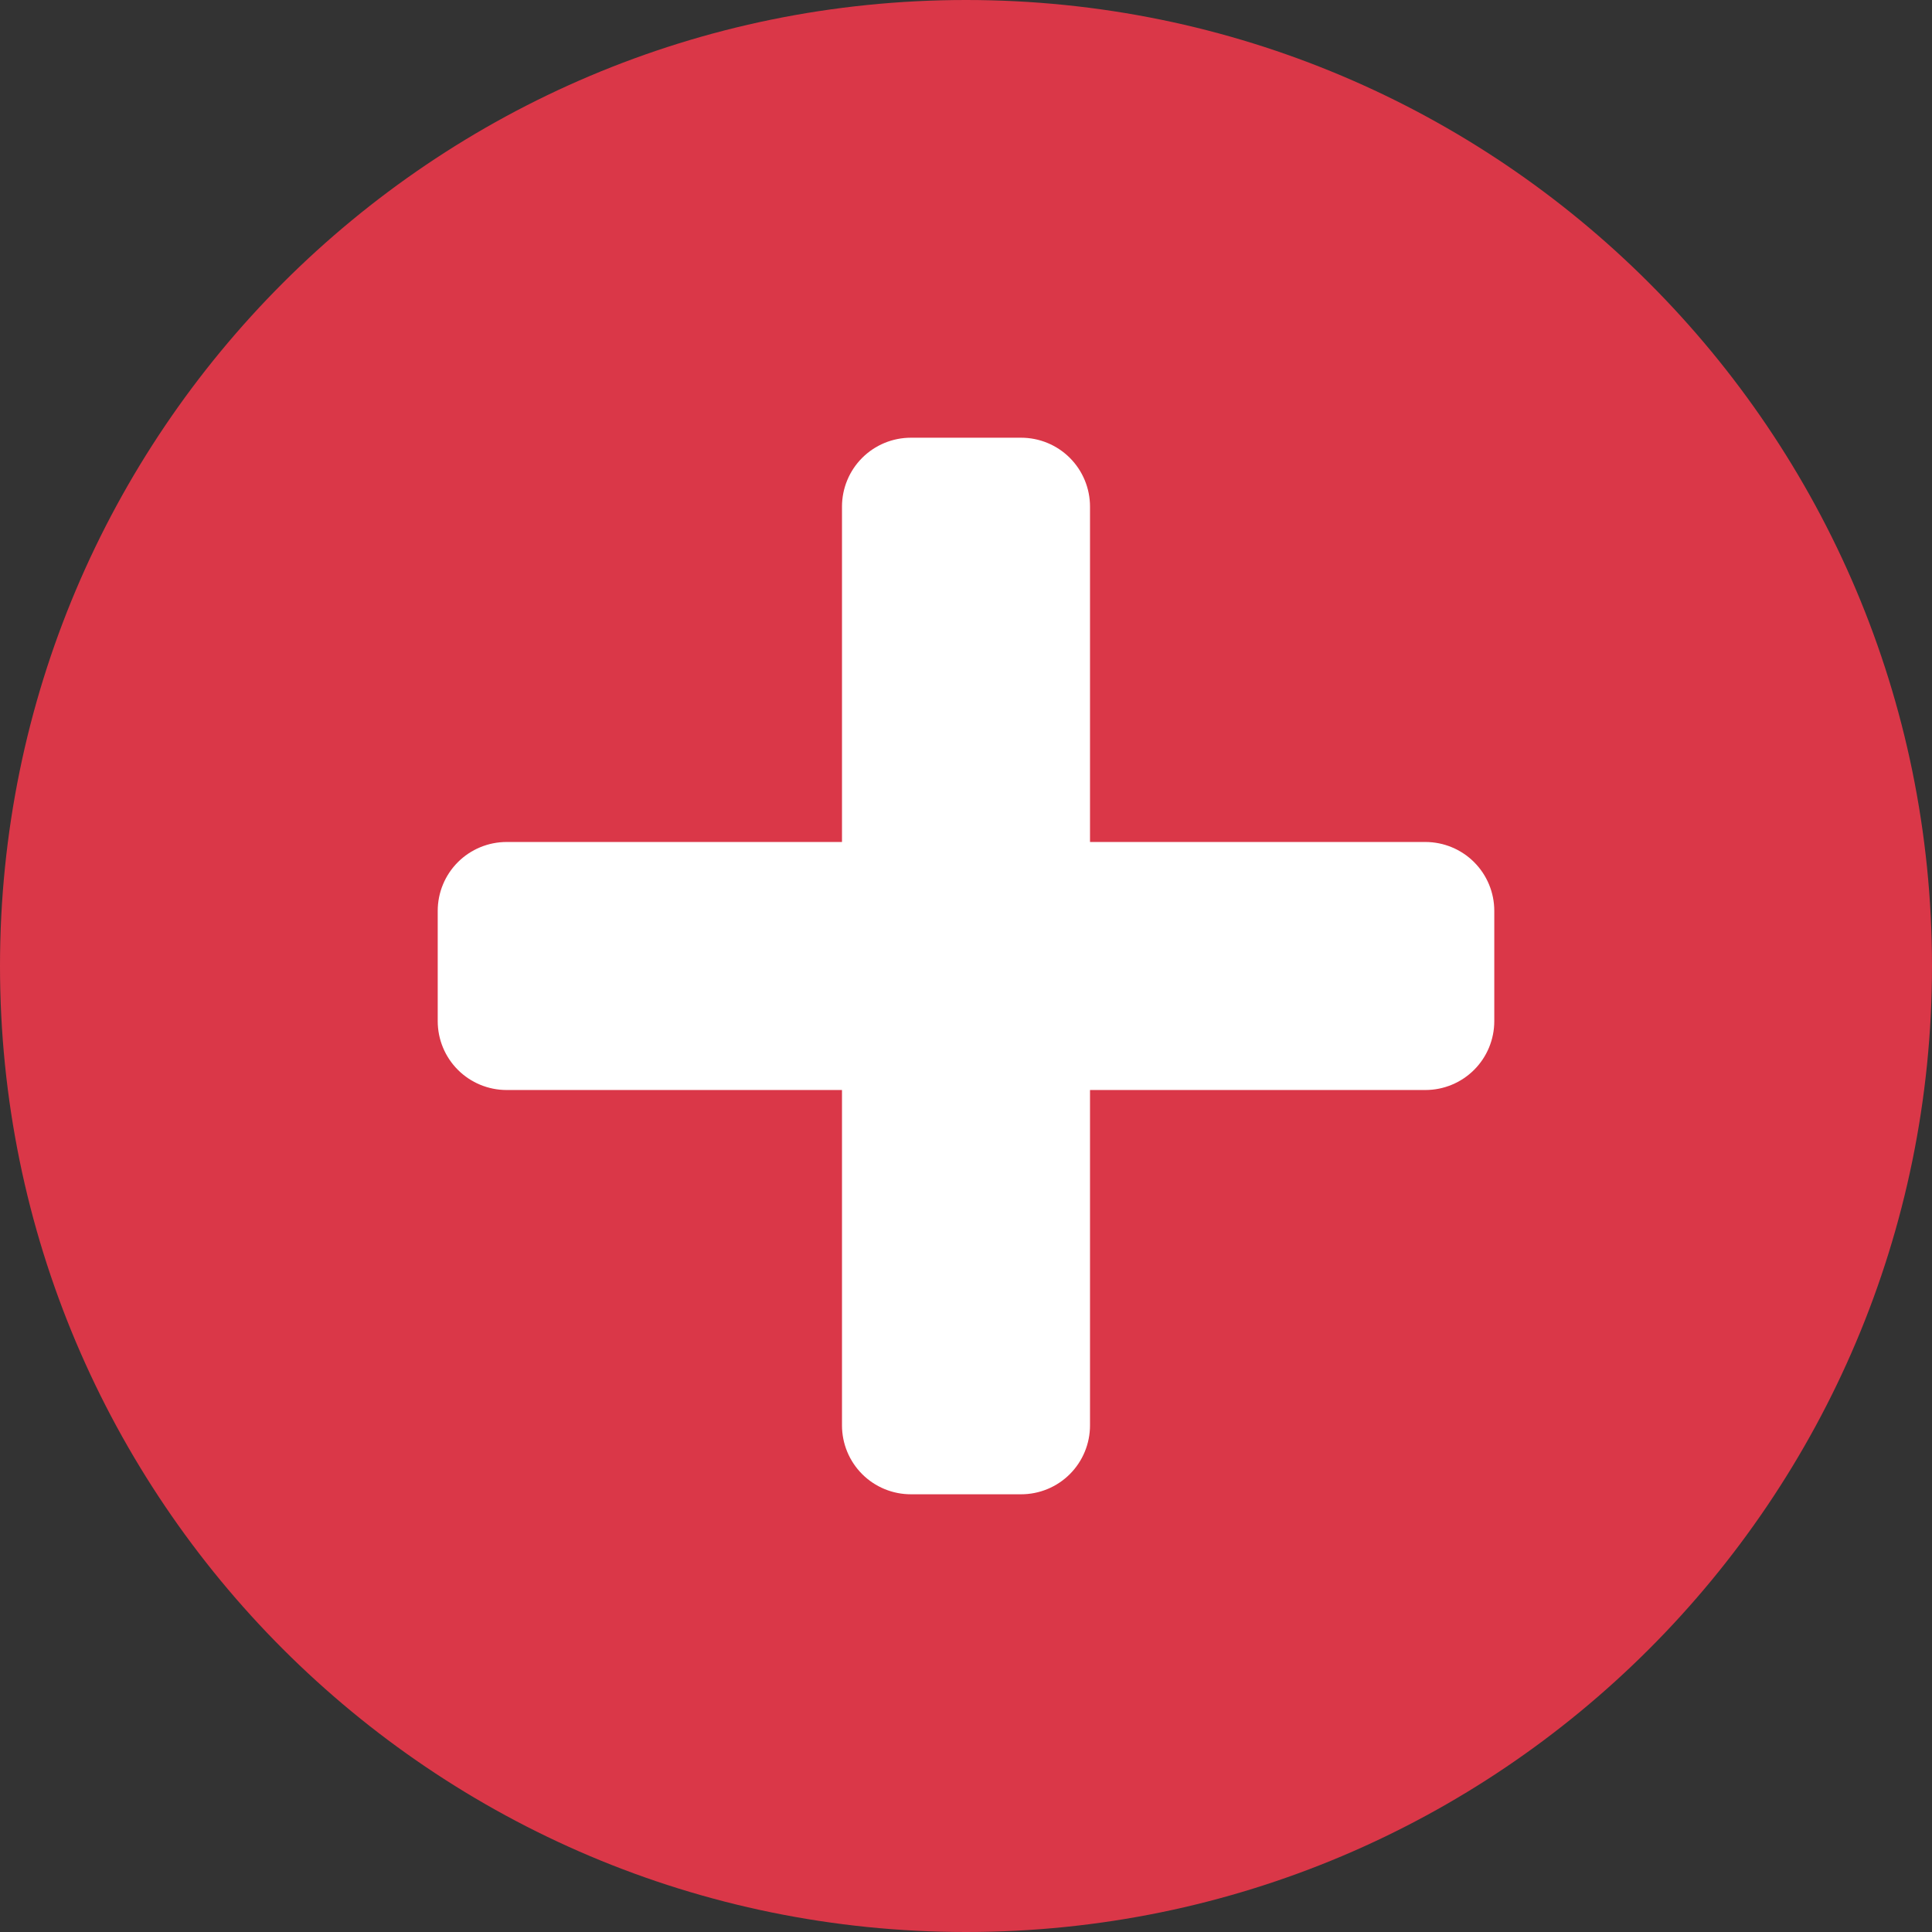
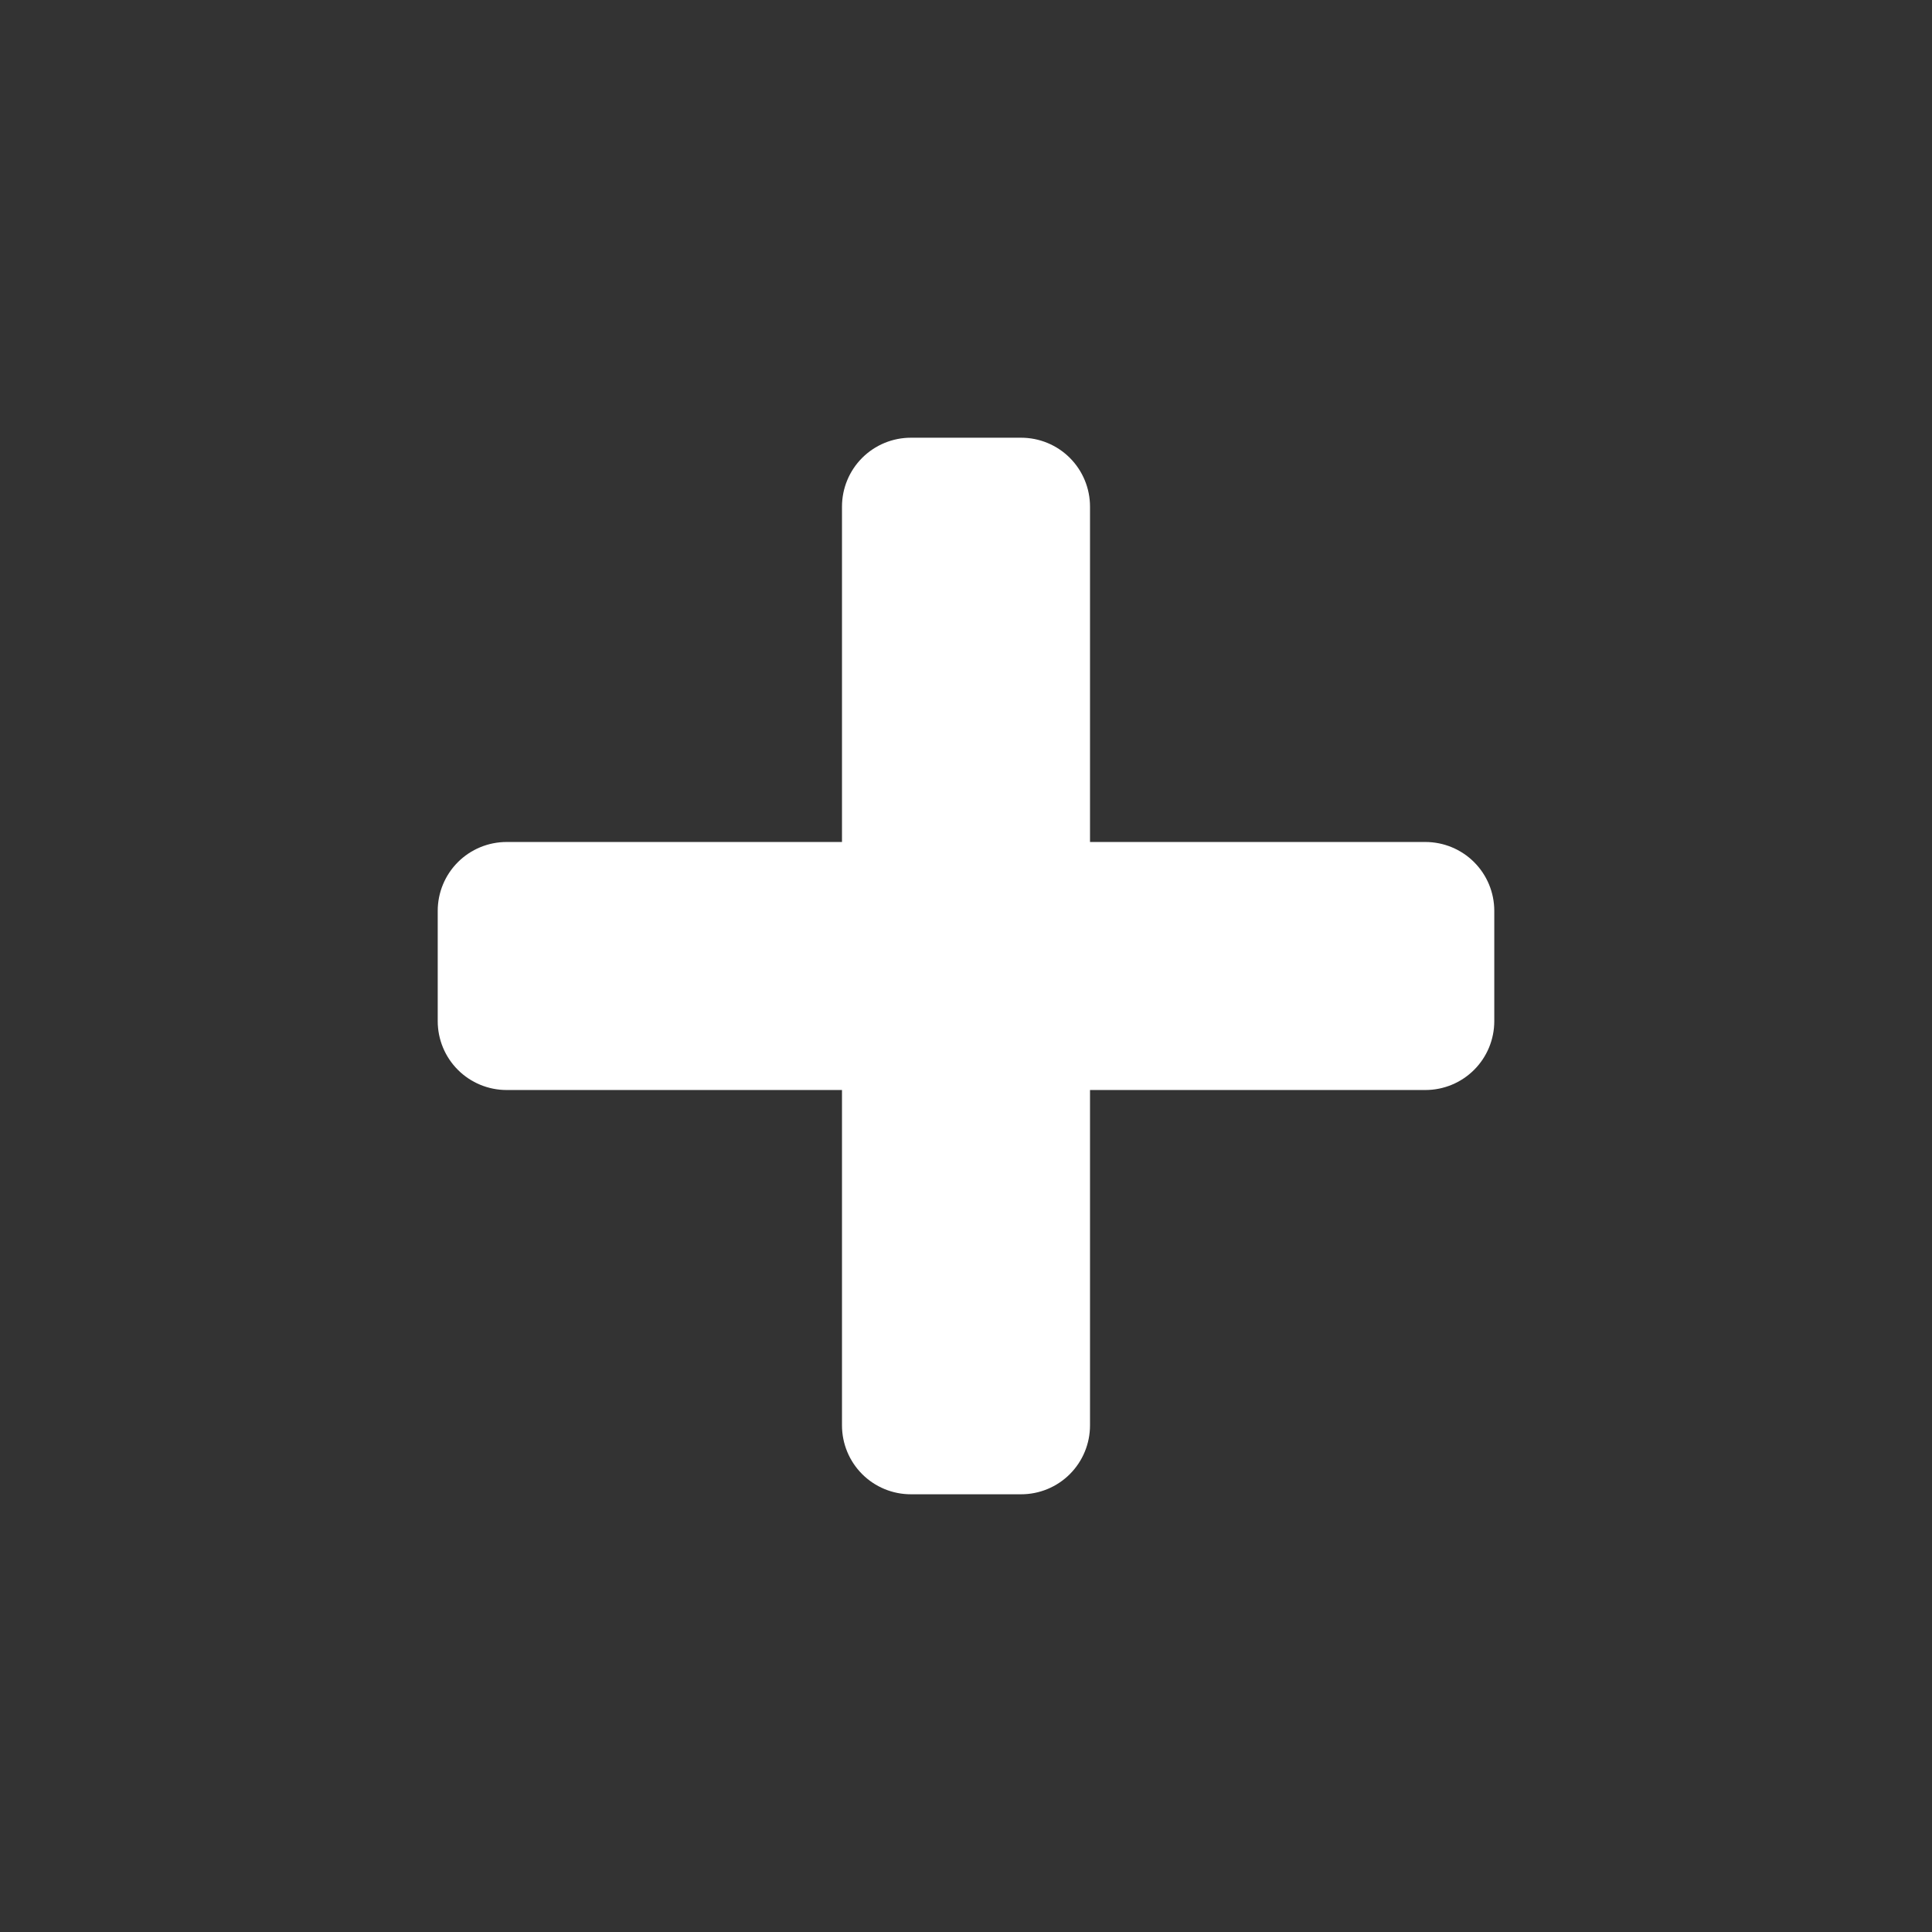
<svg xmlns="http://www.w3.org/2000/svg" width="32" height="32" viewBox="0 0 32 32" fill="none">
  <rect x="0" y="0" width="32" height="32" fill="#333333" stroke="none" />
  <g clip-path="url(#clip0_4456_10815)">
-     <path d="M16 32C24.837 32 32 24.837 32 16C32 7.163 24.837 0 16 0C7.163 0 0 7.163 0 16C0 24.837 7.163 32 16 32Z" fill="#DA3748" />
    <path d="M23.609 13.946H18.054V8.391C18.054 8.089 17.934 7.798 17.72 7.584C17.506 7.37 17.216 7.25 16.913 7.25H15.087C14.784 7.25 14.494 7.37 14.28 7.584C14.066 7.798 13.946 8.089 13.946 8.391V13.946H8.391C8.089 13.946 7.798 14.066 7.584 14.28C7.37 14.494 7.25 14.784 7.25 15.087V16.913C7.25 17.216 7.37 17.506 7.584 17.72C7.798 17.934 8.089 18.054 8.391 18.054H13.946V23.609C13.946 23.911 14.066 24.202 14.28 24.416C14.494 24.63 14.784 24.75 15.087 24.75H16.913C17.216 24.75 17.506 24.63 17.72 24.416C17.934 24.202 18.054 23.911 18.054 23.609V18.054H23.609C23.911 18.054 24.202 17.934 24.416 17.72C24.63 17.506 24.75 17.216 24.75 16.913V15.087C24.75 14.784 24.63 14.494 24.416 14.28C24.202 14.066 23.911 13.946 23.609 13.946Z" fill="white" />
  </g>
  <defs>
    <clipPath id="clip0_4456_10815">
      <rect width="32" height="32" fill="white" />
    </clipPath>
  </defs>
</svg>